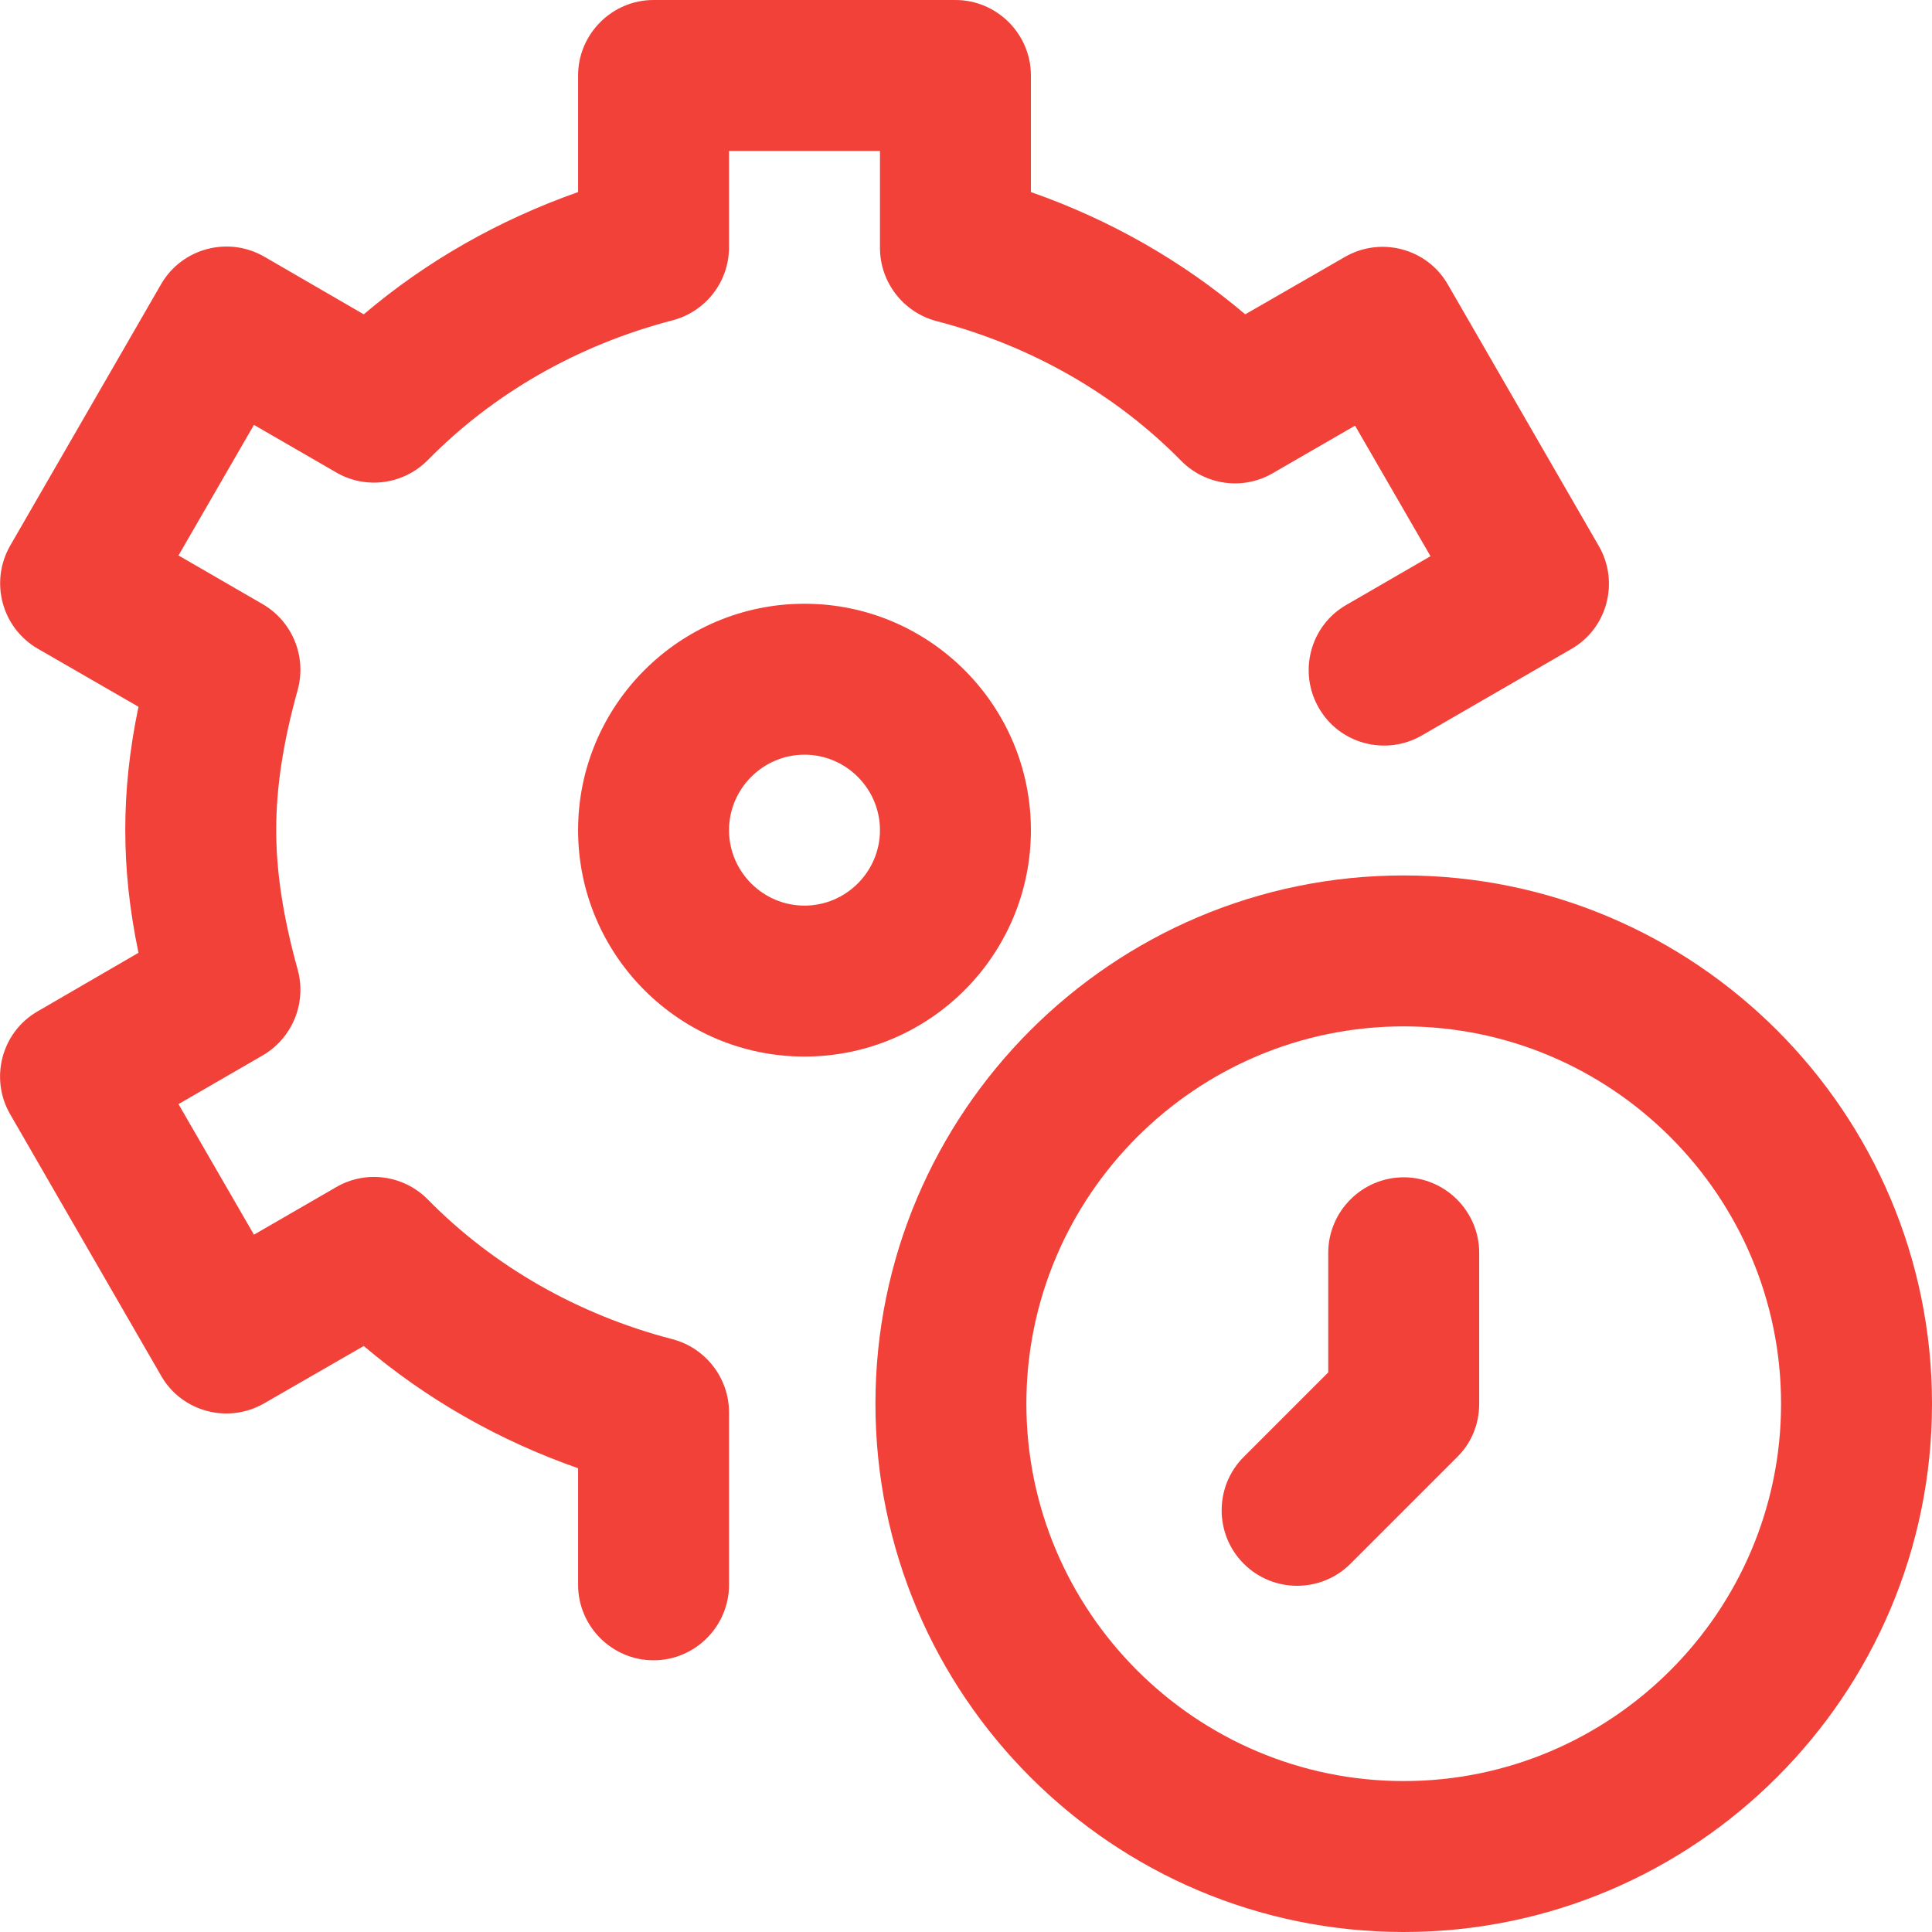
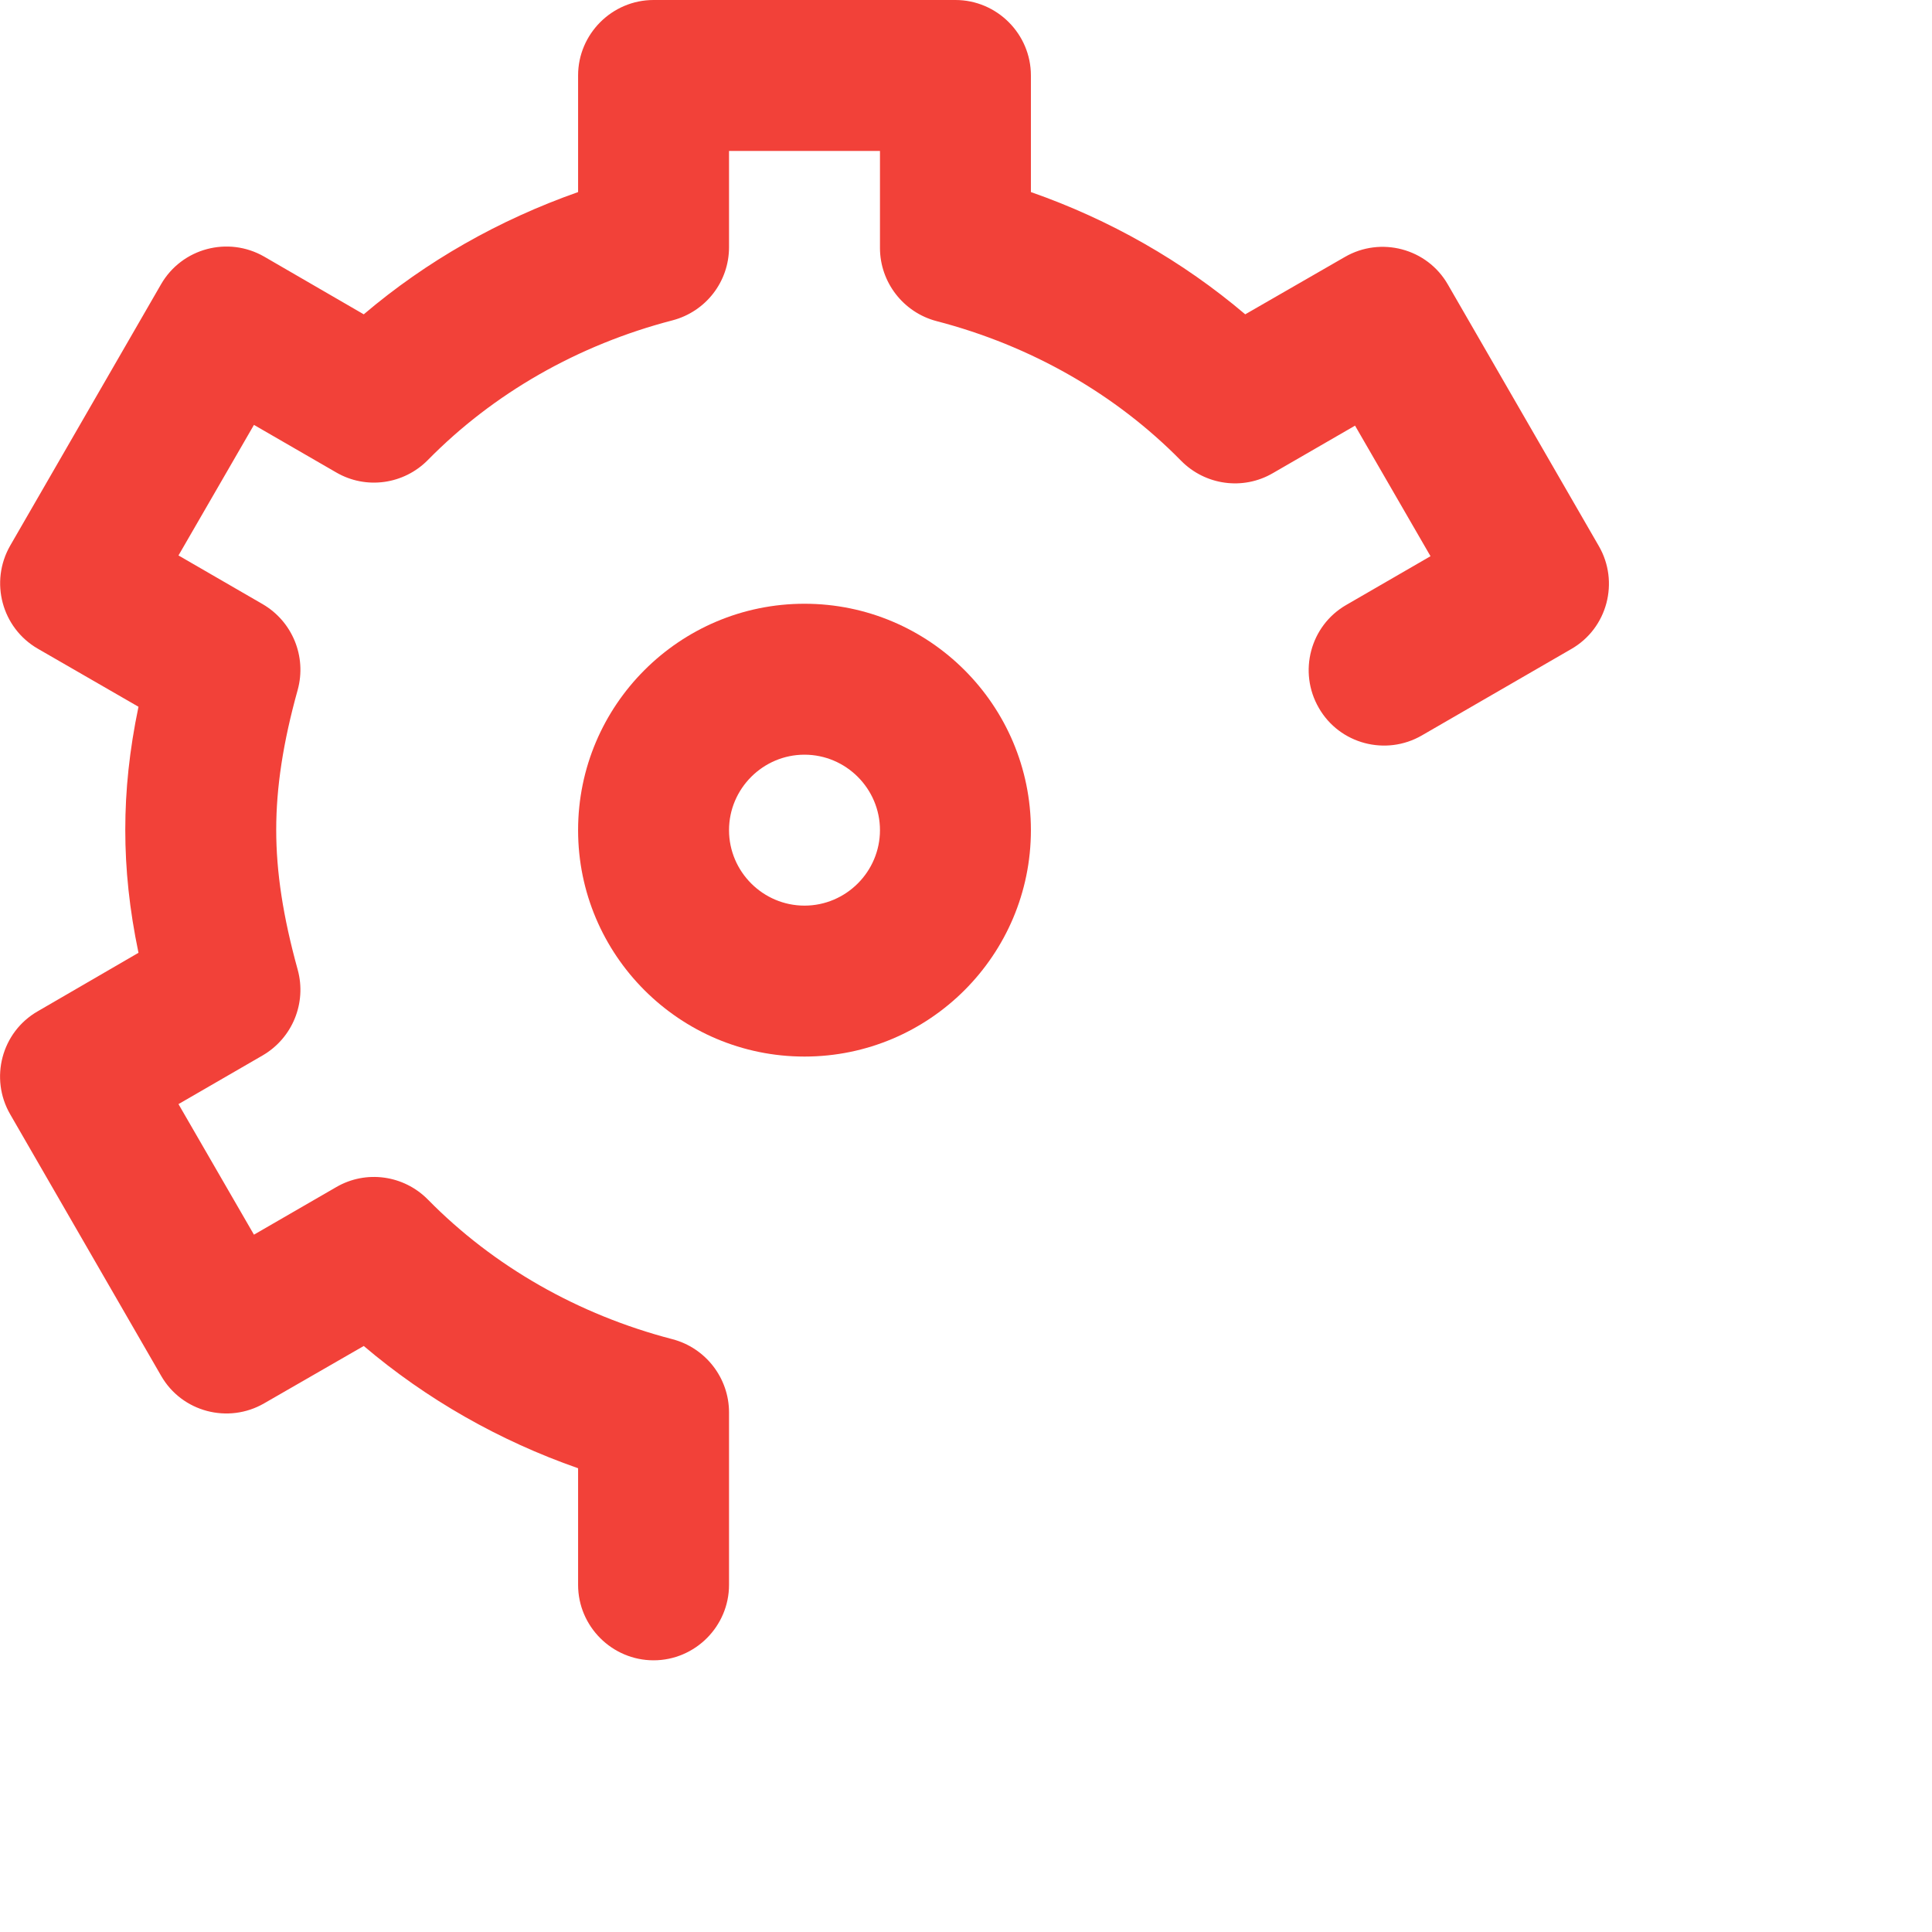
<svg xmlns="http://www.w3.org/2000/svg" version="1.1" id="Capa_1" x="0px" y="0px" viewBox="0 0 512 512" style="enable-background:new 0 0 512 512;" xml:space="preserve">
  <style type="text/css">
	.st0{fill:#F24139;}
</style>
  <g>
-     <path class="st0" d="M372,232c-77.2,0-140,62.8-140,140s62.8,140,140,140s140-62.8,140-140S449.2,232,372,232L372,232z M372,472   c-55.1,0-100-44.9-100-100s44.9-100,100-100s100,44.9,100,100S427.1,472,372,472z" />
-     <path class="st0" d="M372,312c-11,0-20,9-20,20v31.7l-22.4,22.4c-7.8,7.8-7.8,20.5,0,28.3s20.5,7.8,28.3,0l28.2-28.2   c3.7-3.6,5.9-8.6,5.9-14.2c0,0,0-40,0-40C392,321,383,312,372,312L372,312z" />
    <path class="st0" d="M383.7,75.4c-5.5-9.6-17.8-12.8-27.3-7.3L330,83.3c-16.6-14.1-35.9-25.1-56.8-32.4V20c0-11-9-20-20-20h-80   c-11,0-20,9-20,20v30.9c-21,7.4-40.2,18.3-56.8,32.4L70,68c-9.6-5.5-21.8-2.2-27.3,7.3l-40,69.3c-5.5,9.6-2.2,21.8,7.3,27.3   l26.7,15.4c-2.4,11.5-3.5,22.1-3.5,32.6s1.1,21.1,3.5,32.6L10,268c-9.6,5.5-12.8,17.8-7.3,27.3l40,69.3c5.5,9.6,17.8,12.8,27.3,7.3   l26.4-15.2c16.6,14.1,35.9,25.1,56.8,32.4V420c0,11,9,20,20,20s20-9,20-20v-45.7c0-9.1-6.2-17.1-15-19.4c-25-6.5-47.4-19.3-64.8-37   c-6.4-6.5-16.4-7.9-24.3-3.3l-21.8,12.6l-20-34.6l22.3-12.9c7.9-4.6,11.7-13.9,9.3-22.7c-3.9-14.1-5.7-25.9-5.7-37.1   s1.8-23.1,5.7-37.1c2.4-8.8-1.4-18.1-9.3-22.7l-22.3-12.9l20-34.6l21.8,12.6c7.9,4.6,17.9,3.2,24.3-3.3   c17.4-17.7,39.8-30.5,64.8-37c8.8-2.3,15-10.2,15-19.4V40h40v25.7c0,9.1,6.2,17.1,15,19.4c25,6.5,47.4,19.3,64.8,37   c6.4,6.5,16.4,7.9,24.3,3.3l21.8-12.6l20,34.6l-22.3,12.9c-9.6,5.5-12.8,17.8-7.3,27.3c5.5,9.6,17.8,12.8,27.3,7.3l39.6-22.9   c9.6-5.5,12.8-17.8,7.3-27.3L383.7,75.4z" />
    <path class="st0" d="M213.2,160c-33.1,0-60,26.9-60,60s26.9,60,60,60s60-26.9,60-60S246.3,160,213.2,160z M213.2,240   c-11,0-20-9-20-20s9-20,20-20s20,9,20,20S224.2,240,213.2,240z" />
  </g>
</svg>